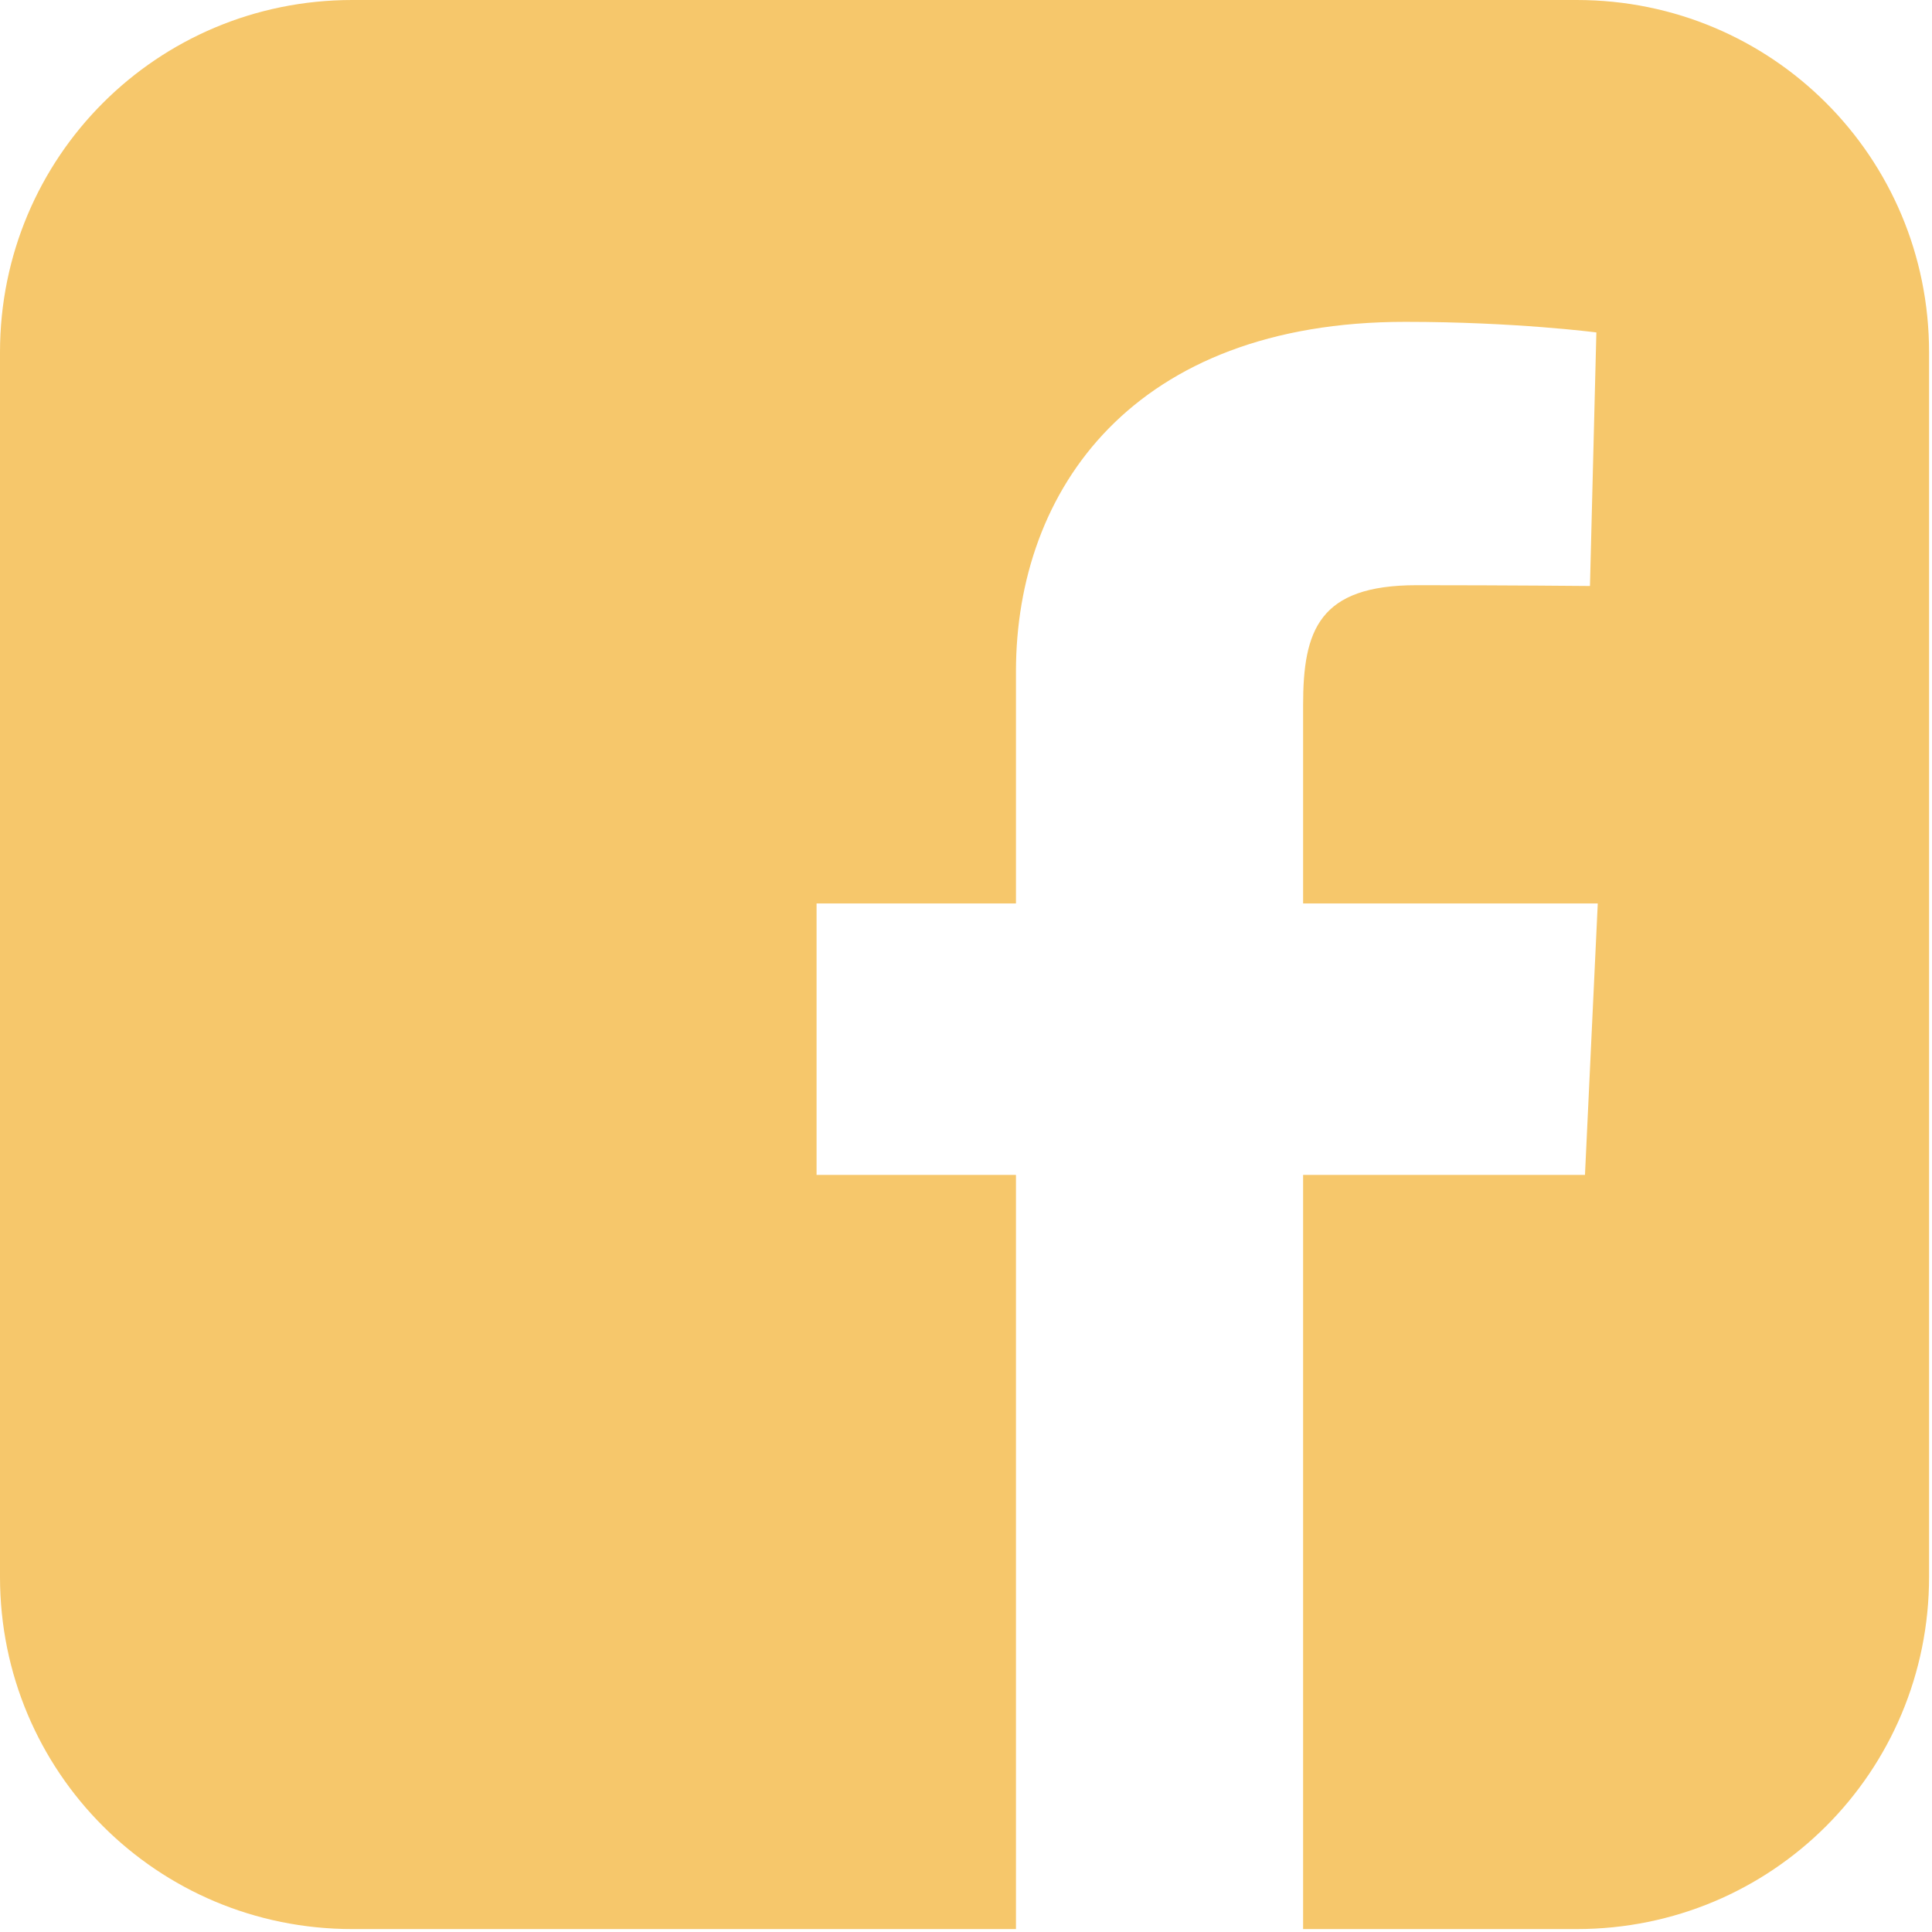
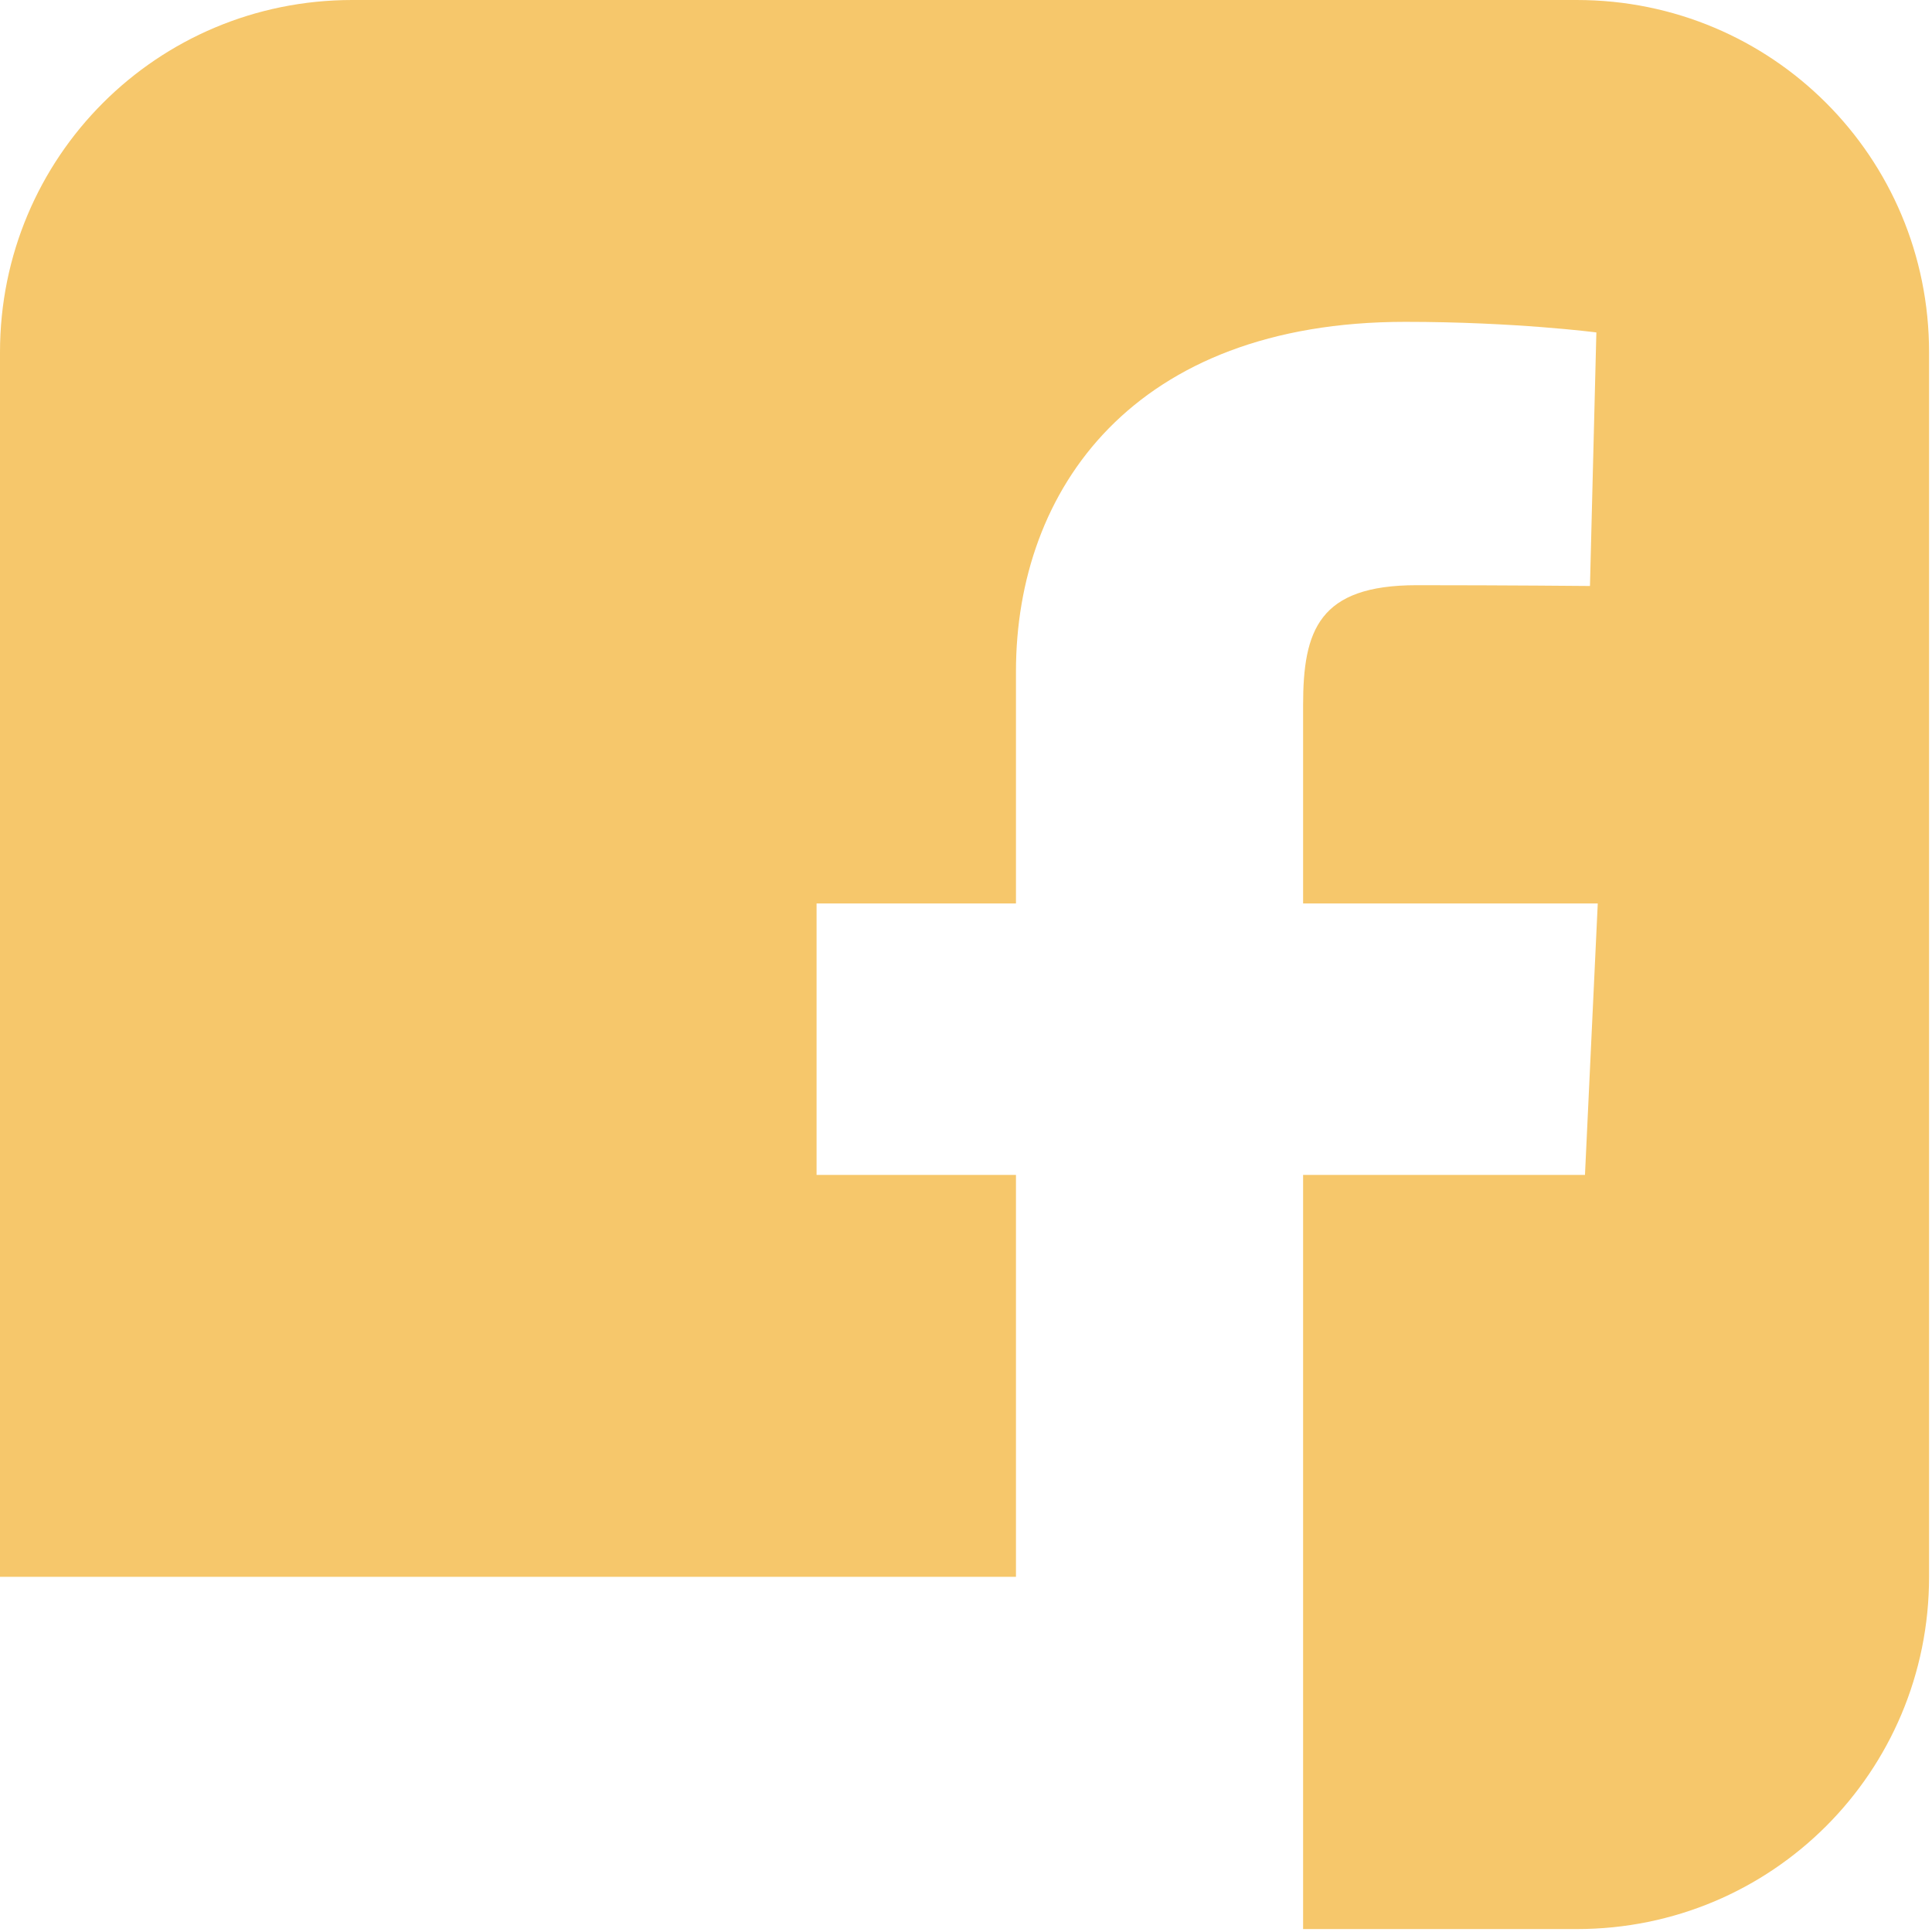
<svg xmlns="http://www.w3.org/2000/svg" width="29" height="29" viewBox="0 0 29 29" fill="none">
-   <path d="M5.287 0C2.358 0 0 2.358 0 5.287V23.669C0 26.598 2.358 28.956 5.287 28.956H15.25V17.636H12.257V13.561H15.25V10.079C15.25 7.343 17.019 4.831 21.093 4.831C22.743 4.831 23.962 4.99 23.962 4.99L23.866 8.796C23.866 8.796 22.622 8.784 21.265 8.784C19.796 8.784 19.56 9.461 19.56 10.585V13.561H23.983L23.791 17.636H19.56V28.956H23.669C26.598 28.956 28.956 26.598 28.956 23.669V5.287C28.956 2.358 26.598 2.89565e-05 23.669 2.89565e-05H5.287L5.287 0Z" fill="#F6C76B" />
+   <path d="M5.287 0C2.358 0 0 2.358 0 5.287V23.669H15.25V17.636H12.257V13.561H15.25V10.079C15.25 7.343 17.019 4.831 21.093 4.831C22.743 4.831 23.962 4.99 23.962 4.99L23.866 8.796C23.866 8.796 22.622 8.784 21.265 8.784C19.796 8.784 19.56 9.461 19.56 10.585V13.561H23.983L23.791 17.636H19.56V28.956H23.669C26.598 28.956 28.956 26.598 28.956 23.669V5.287C28.956 2.358 26.598 2.89565e-05 23.669 2.89565e-05H5.287L5.287 0Z" fill="#F6C76B" />
</svg>